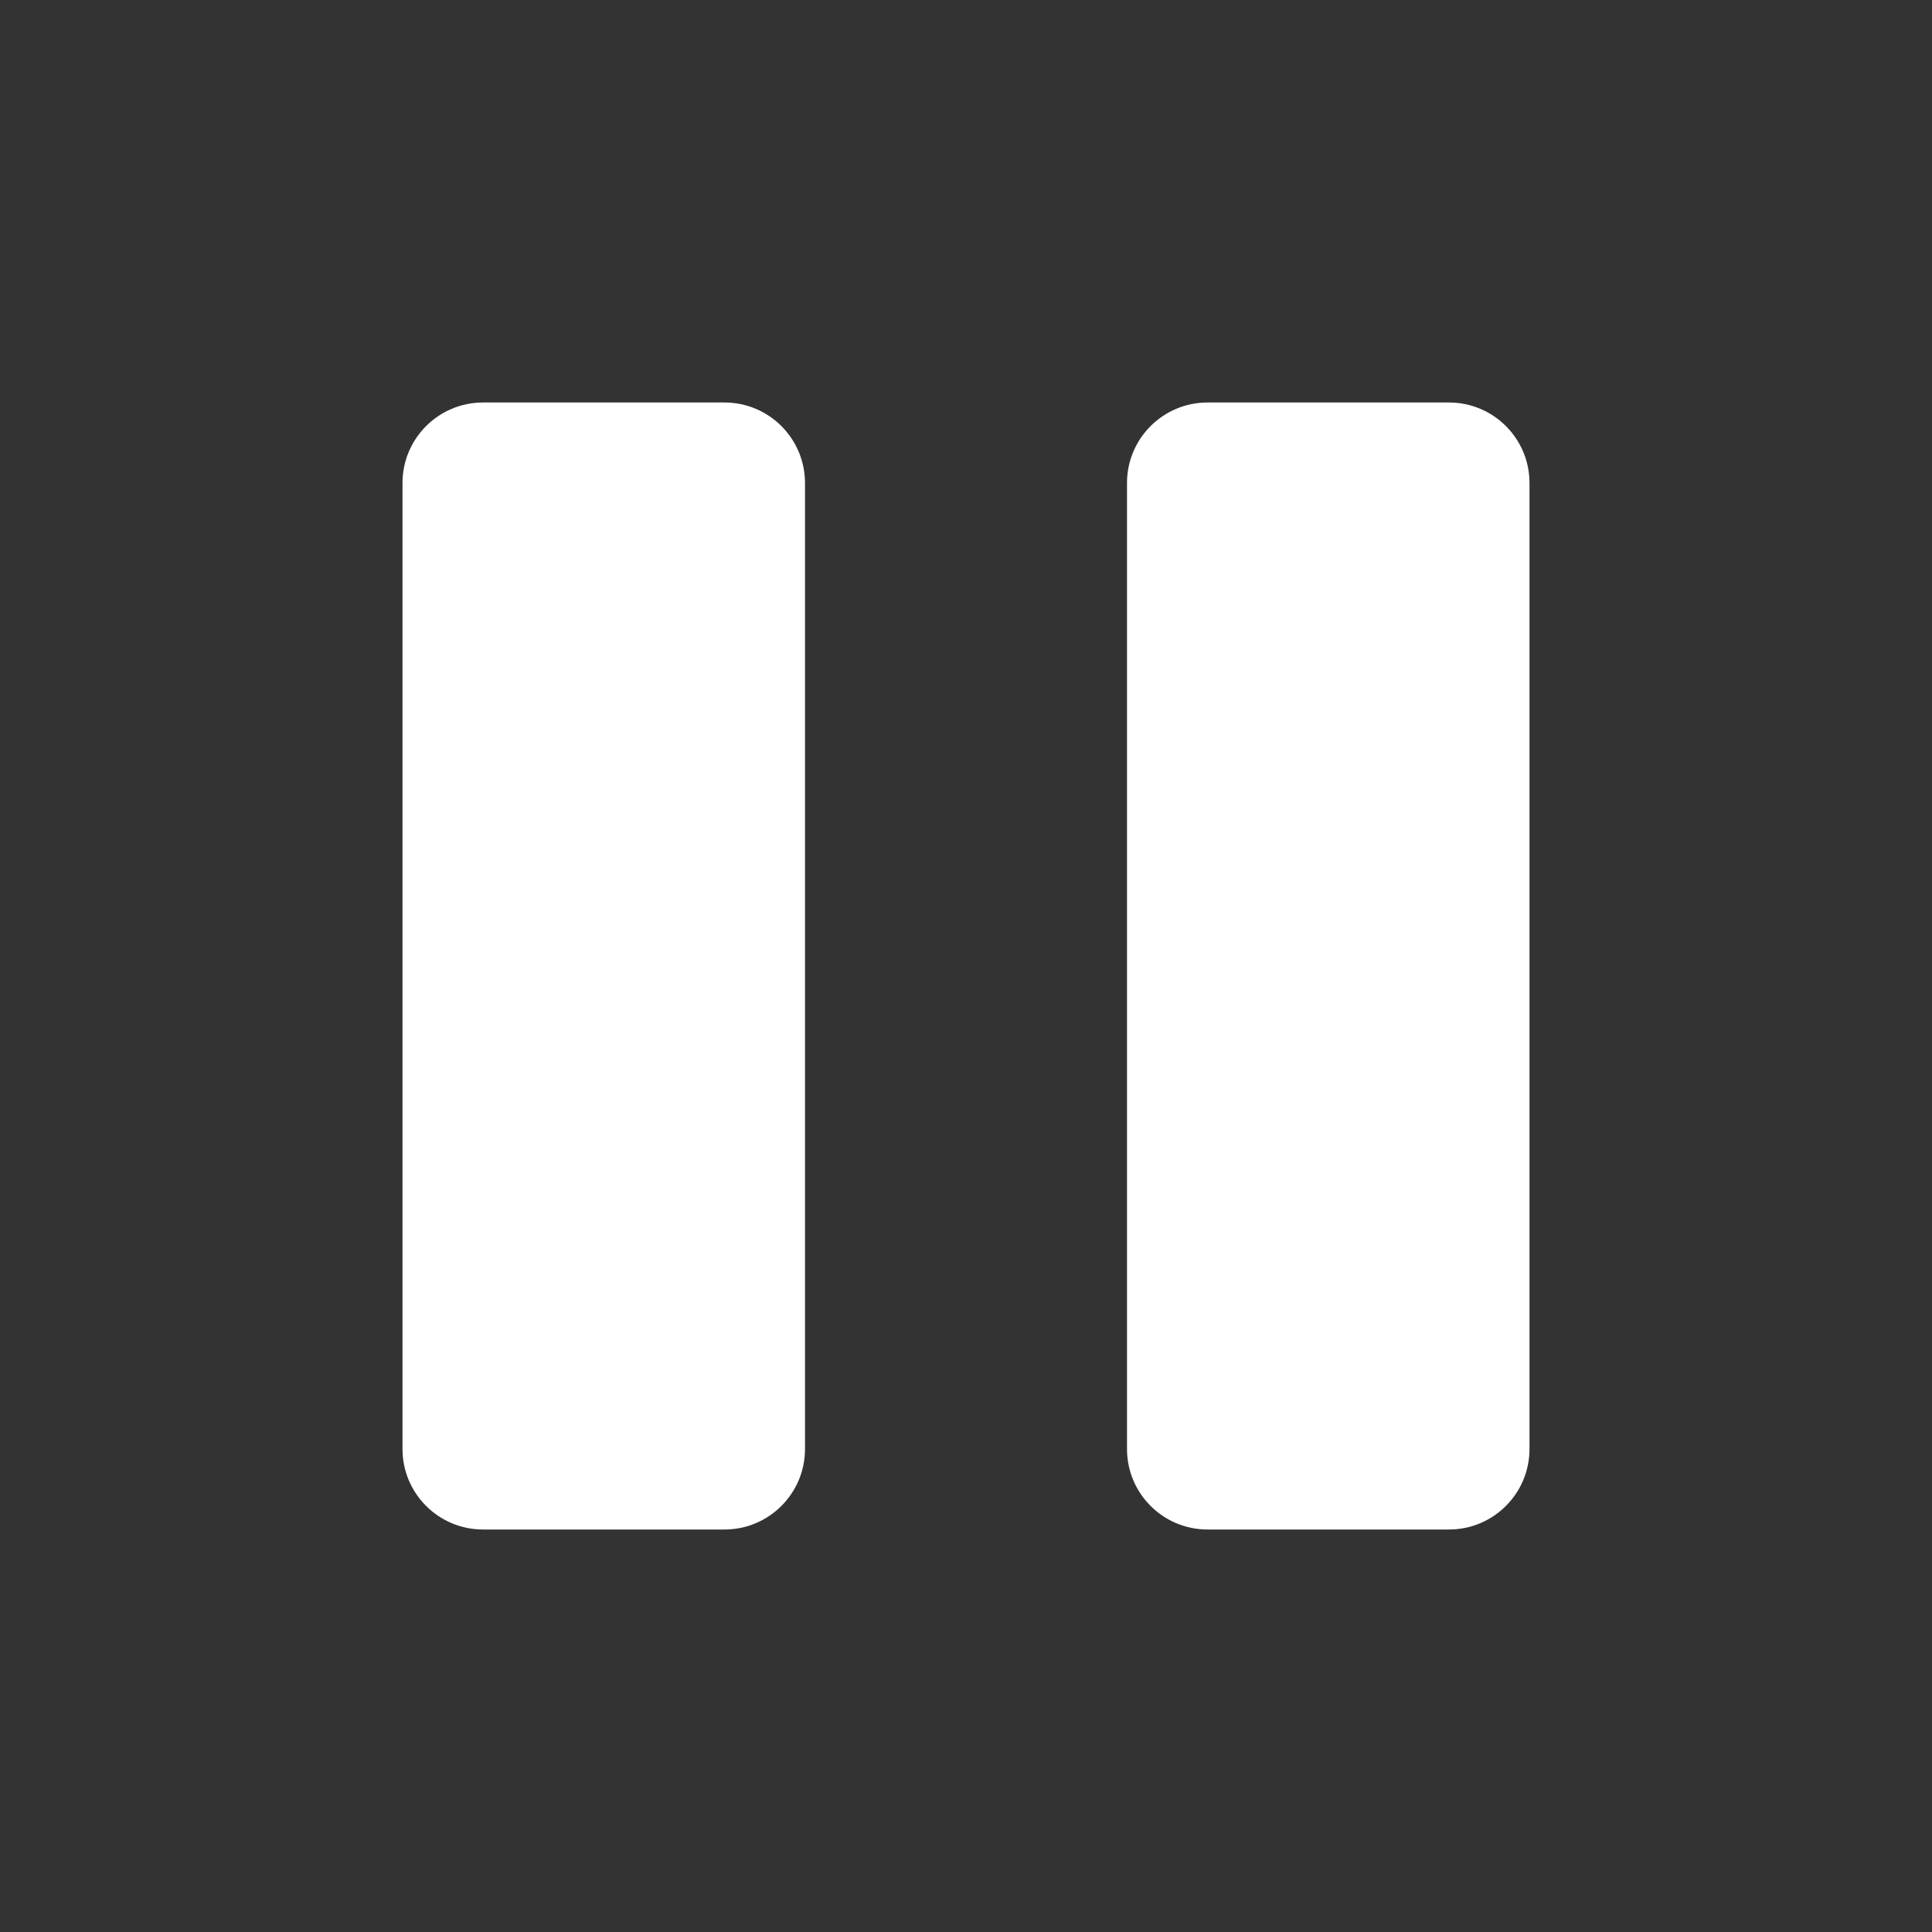
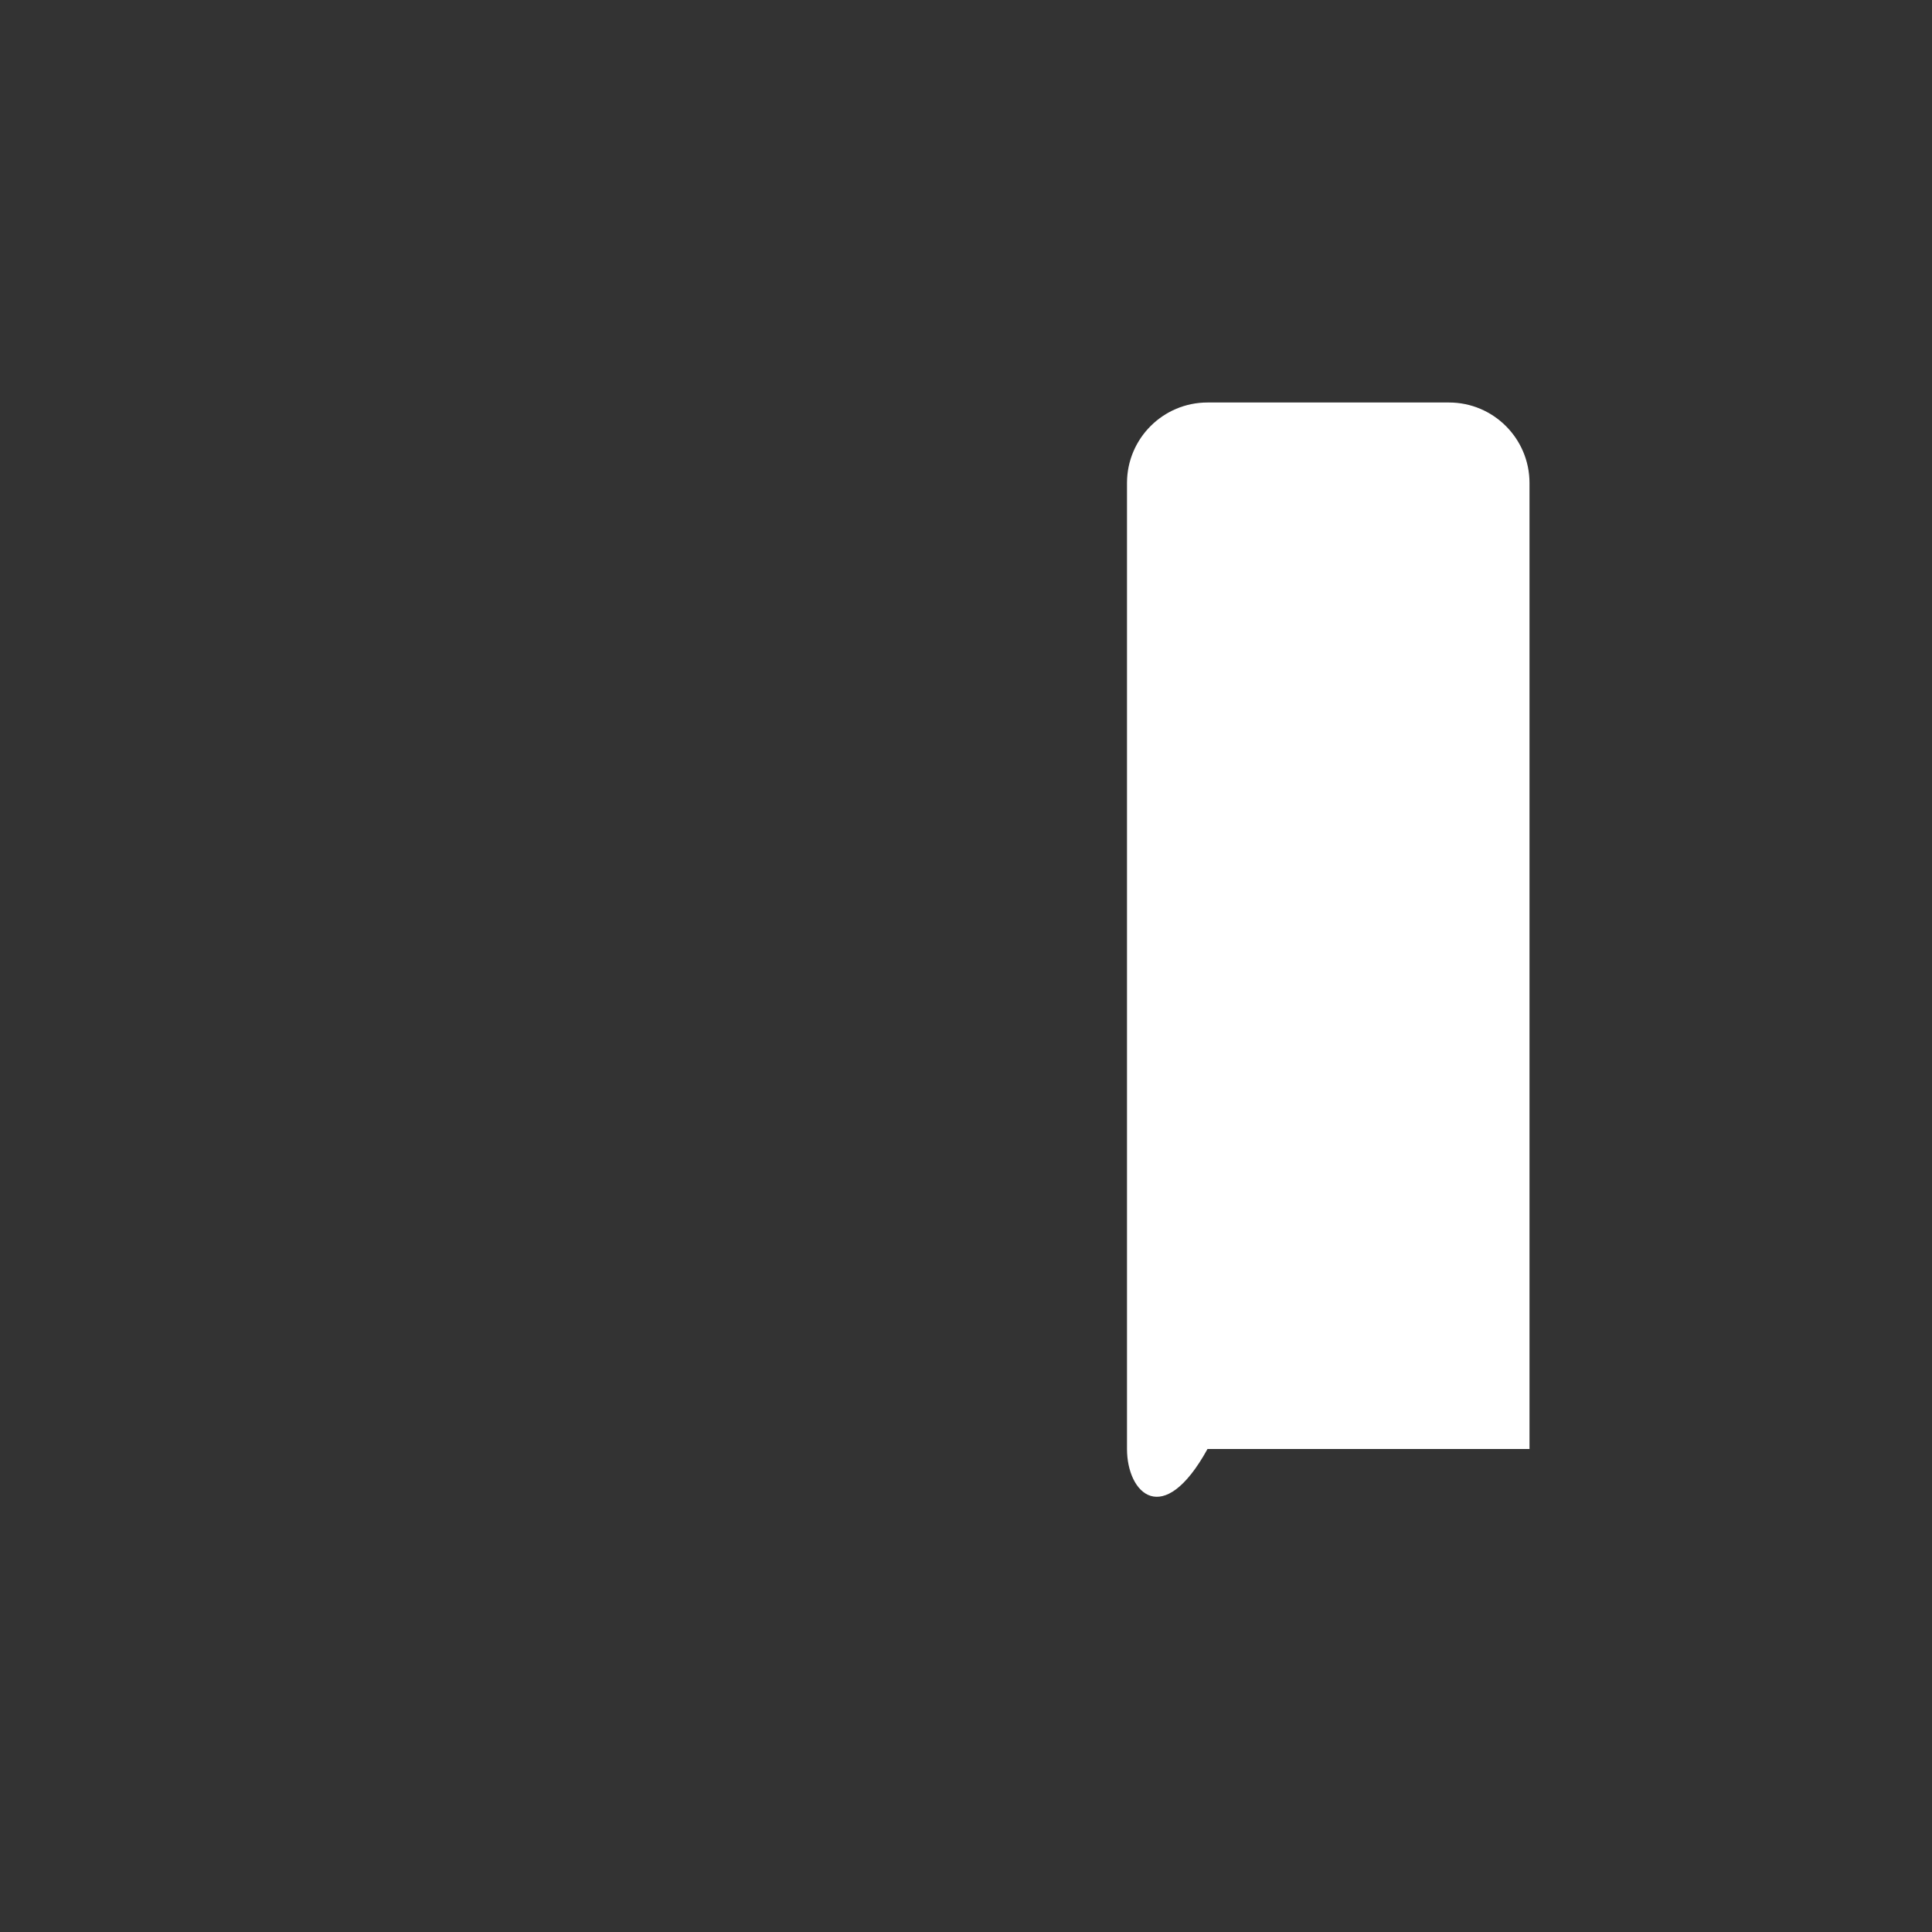
<svg xmlns="http://www.w3.org/2000/svg" width="24" height="24" viewBox="0 0 24 24" fill="none">
  <rect x="0" y="0" width="24" height="24" fill="#333333" stroke="none" />
-   <path d="M5 6C5 5.448 5.448 5 6 5H9C9.552 5 10 5.448 10 6V18C10 18.552 9.552 19 9 19H6C5.448 19 5 18.552 5 18V6Z" fill="white" />
-   <path d="M14 6C14 5.448 14.448 5 15 5H18C18.552 5 19 5.448 19 6V18C19 18.552 18.552 19 18 19H15C14.448 19 14 18.552 14 18V6Z" fill="white" />
+   <path d="M14 6C14 5.448 14.448 5 15 5H18C18.552 5 19 5.448 19 6V18H15C14.448 19 14 18.552 14 18V6Z" fill="white" />
</svg>